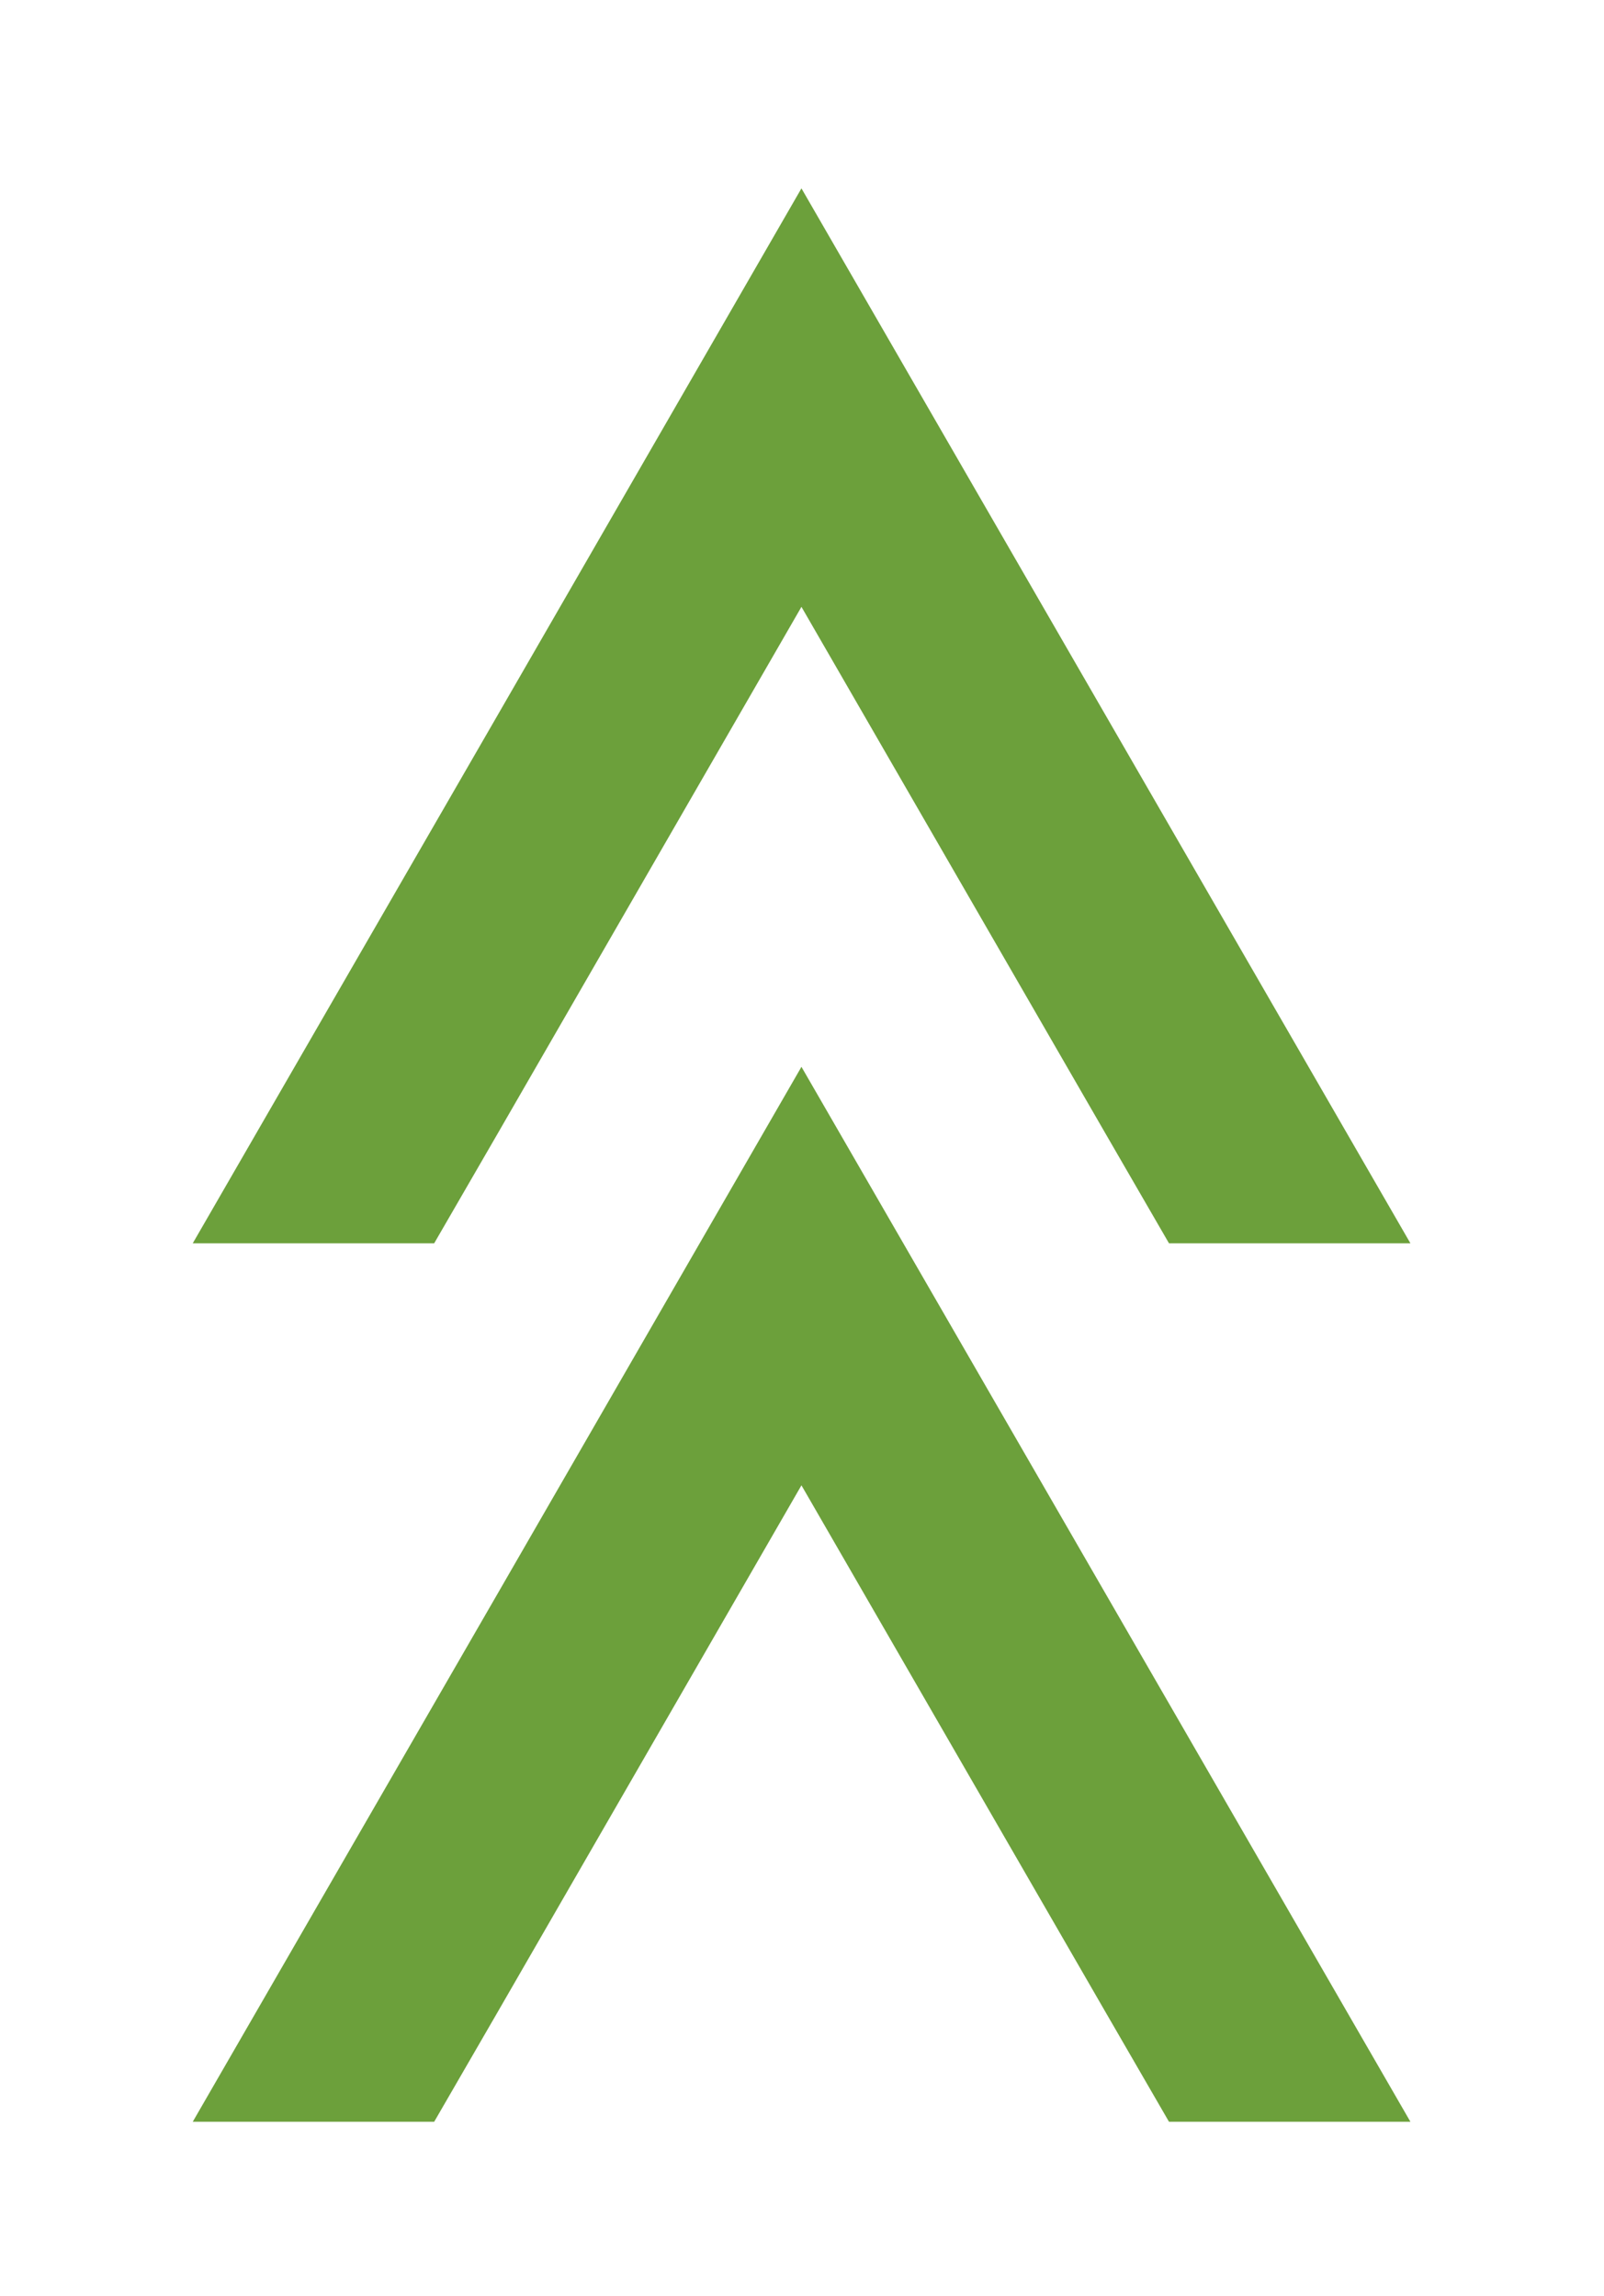
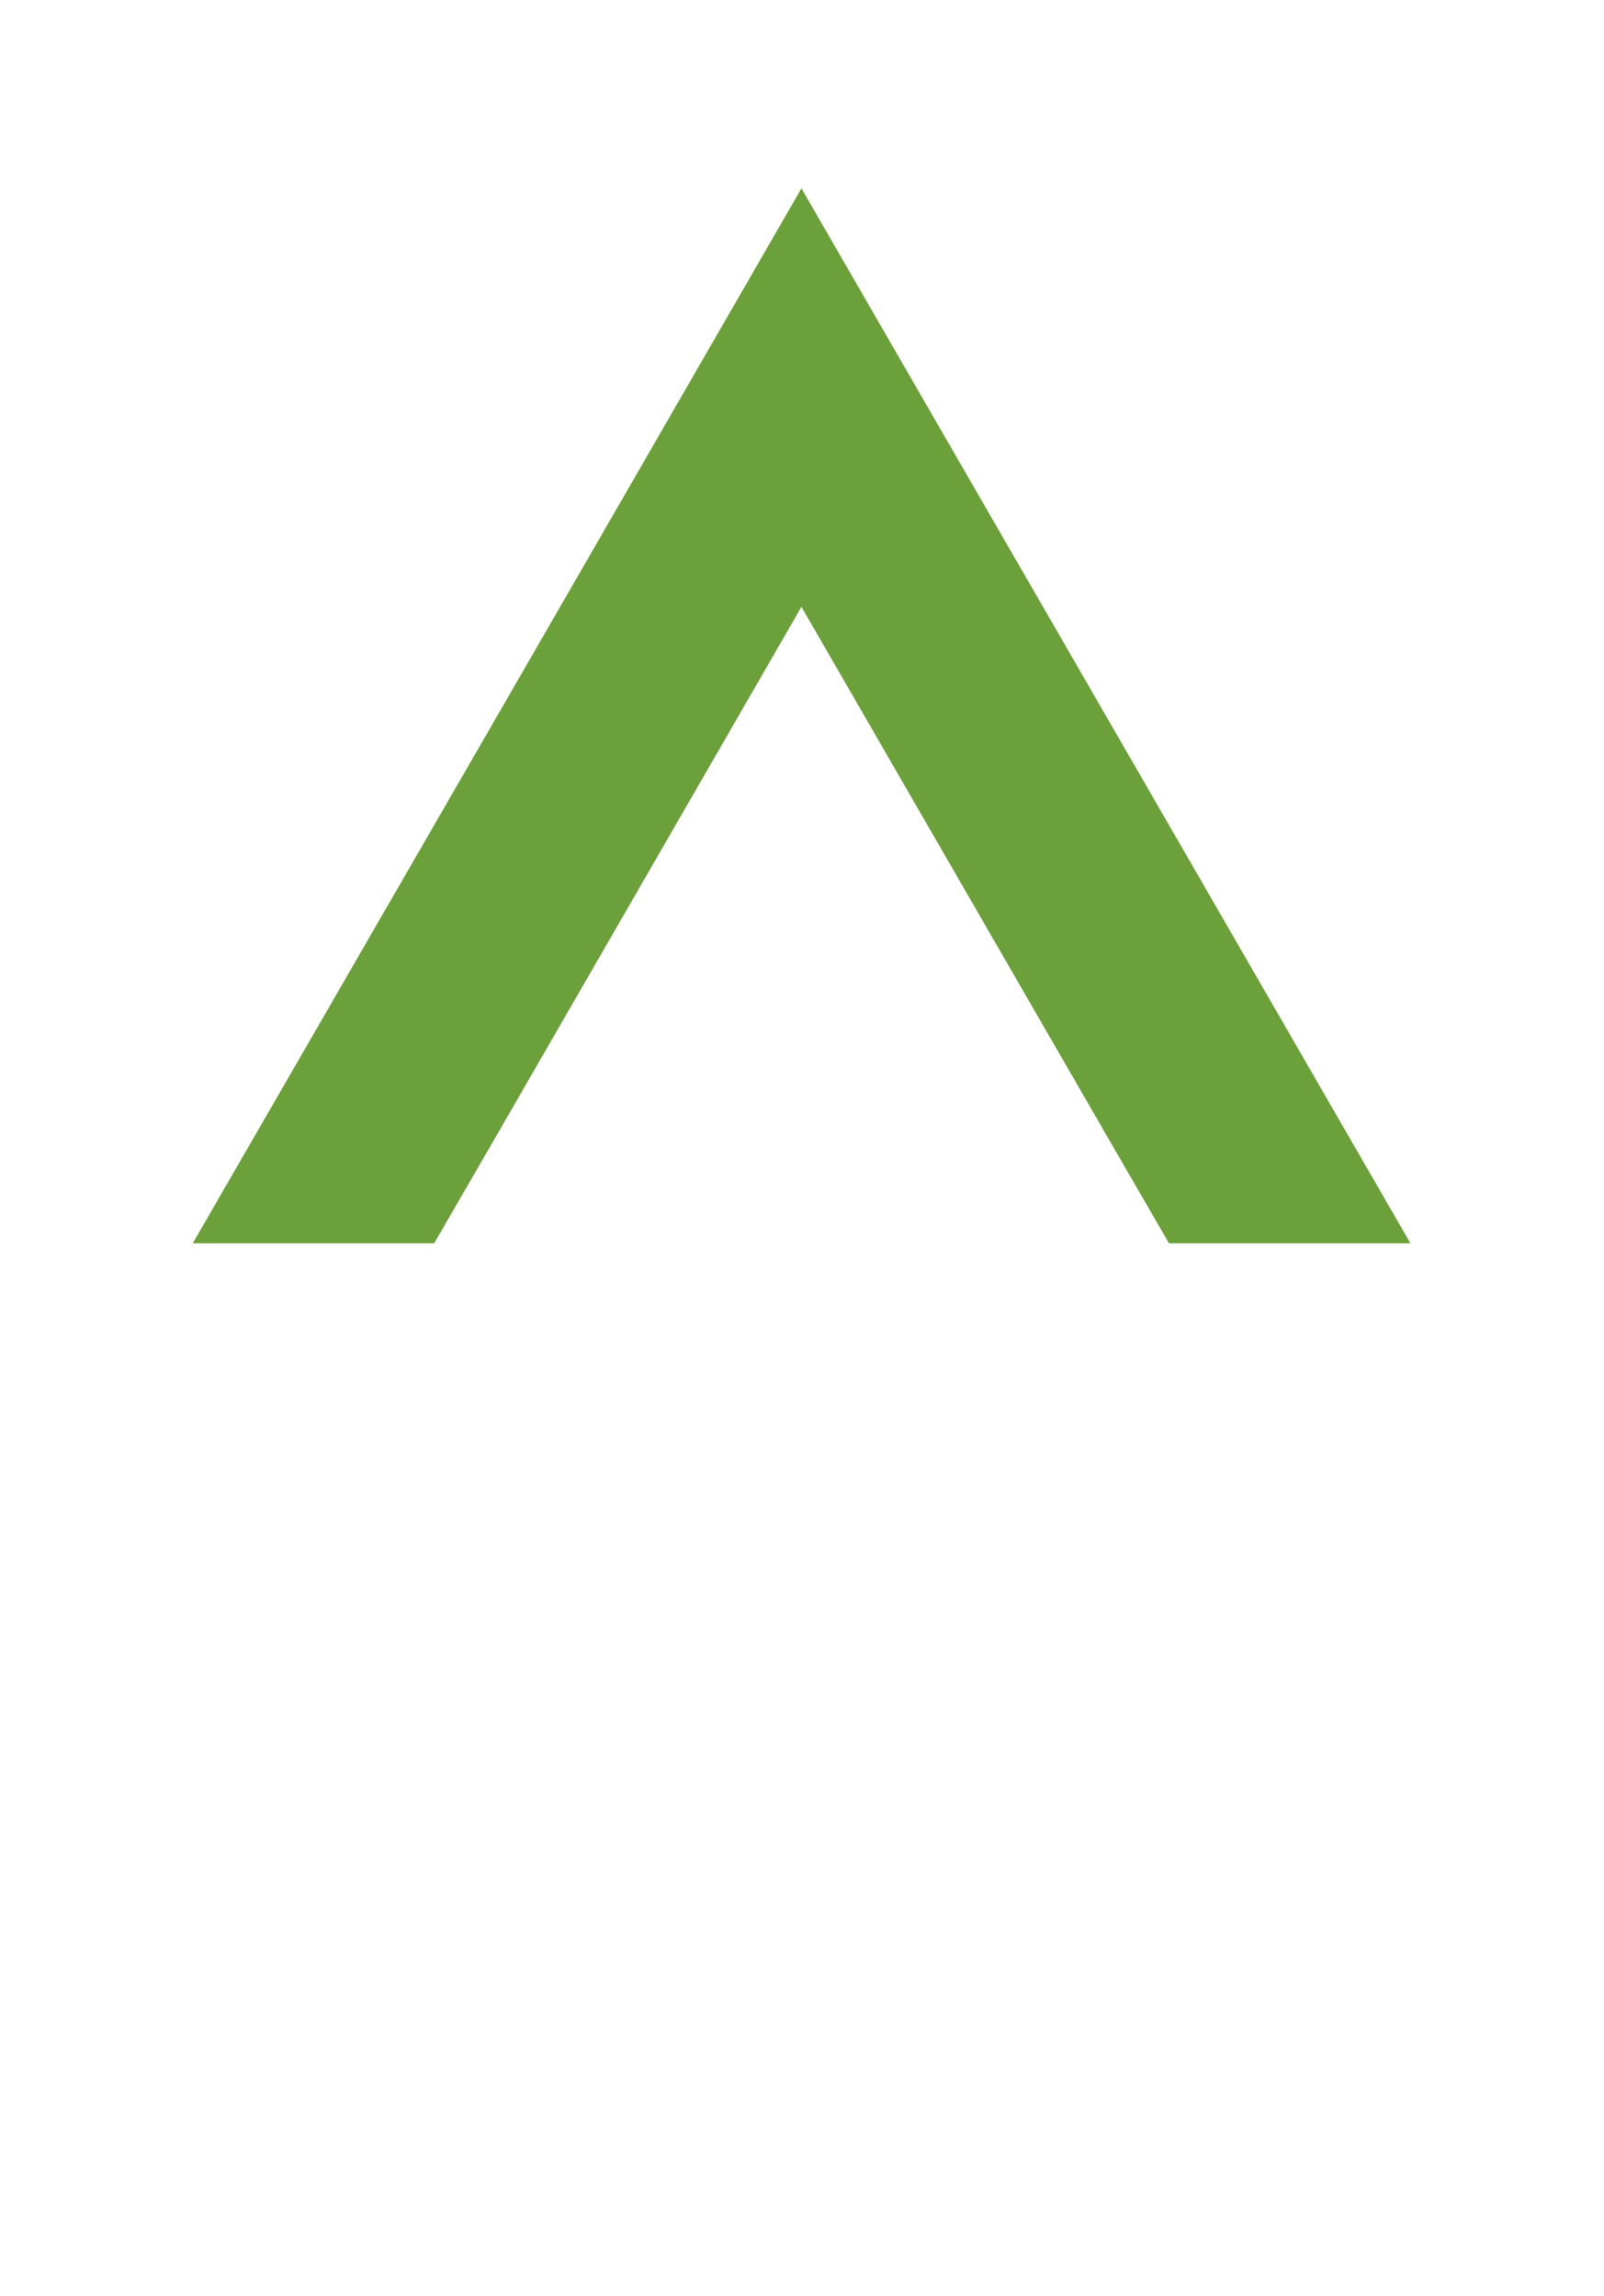
<svg xmlns="http://www.w3.org/2000/svg" id="uuid-962b46af-8926-4ad6-83b5-da581c640961" viewBox="0 0 58 83">
  <defs>
    <style>.uuid-256281f7-ca5a-4c48-a5b3-27cd7f8e0c89{filter:url(#uuid-86c22d4d-4ed4-4e1a-95c0-1ded727e07d5);}.uuid-256281f7-ca5a-4c48-a5b3-27cd7f8e0c89,.uuid-dcb6d40c-ab02-406e-ab76-14b09c3dbe2d{fill:#6ca03b;stroke-width:0px;}.uuid-dcb6d40c-ab02-406e-ab76-14b09c3dbe2d{filter:url(#uuid-de7f0154-a930-4a1d-b9e2-0d2836087c34);}</style>
    <filter id="uuid-de7f0154-a930-4a1d-b9e2-0d2836087c34" filterUnits="userSpaceOnUse">
      <feOffset dx="0" dy="0" />
      <feGaussianBlur result="uuid-00c5705f-aa9d-4346-bbd0-e9e956f1bf28" stdDeviation="2" />
      <feFlood flood-color="#000" flood-opacity=".5" />
      <feComposite in2="uuid-00c5705f-aa9d-4346-bbd0-e9e956f1bf28" operator="in" />
      <feComposite in="SourceGraphic" />
    </filter>
    <filter id="uuid-86c22d4d-4ed4-4e1a-95c0-1ded727e07d5" filterUnits="userSpaceOnUse">
      <feOffset dx="0" dy="0" />
      <feGaussianBlur result="uuid-24c074cd-5dc7-4008-81dd-a05f10fbf709" stdDeviation="2" />
      <feFlood flood-color="#000" flood-opacity=".5" />
      <feComposite in2="uuid-24c074cd-5dc7-4008-81dd-a05f10fbf709" operator="in" />
      <feComposite in="SourceGraphic" />
    </filter>
  </defs>
  <g id="uuid-9cbbb27b-d127-415e-adc6-e46661550a12">
    <polygon class="uuid-dcb6d40c-ab02-406e-ab76-14b09c3dbe2d" points="17.98 41.01 28.98 21.94 39.99 41.01 42.27 44.95 51 44.95 39.99 25.88 28.98 6.81 17.98 25.88 6.97 44.95 15.7 44.95 17.98 41.01" />
-     <polygon class="uuid-256281f7-ca5a-4c48-a5b3-27cd7f8e0c89" points="17.98 72.77 28.98 53.7 39.99 72.77 42.27 76.71 51 76.71 39.99 57.64 28.98 38.57 17.98 57.64 6.97 76.71 15.7 76.71 17.98 72.77" />
  </g>
</svg>